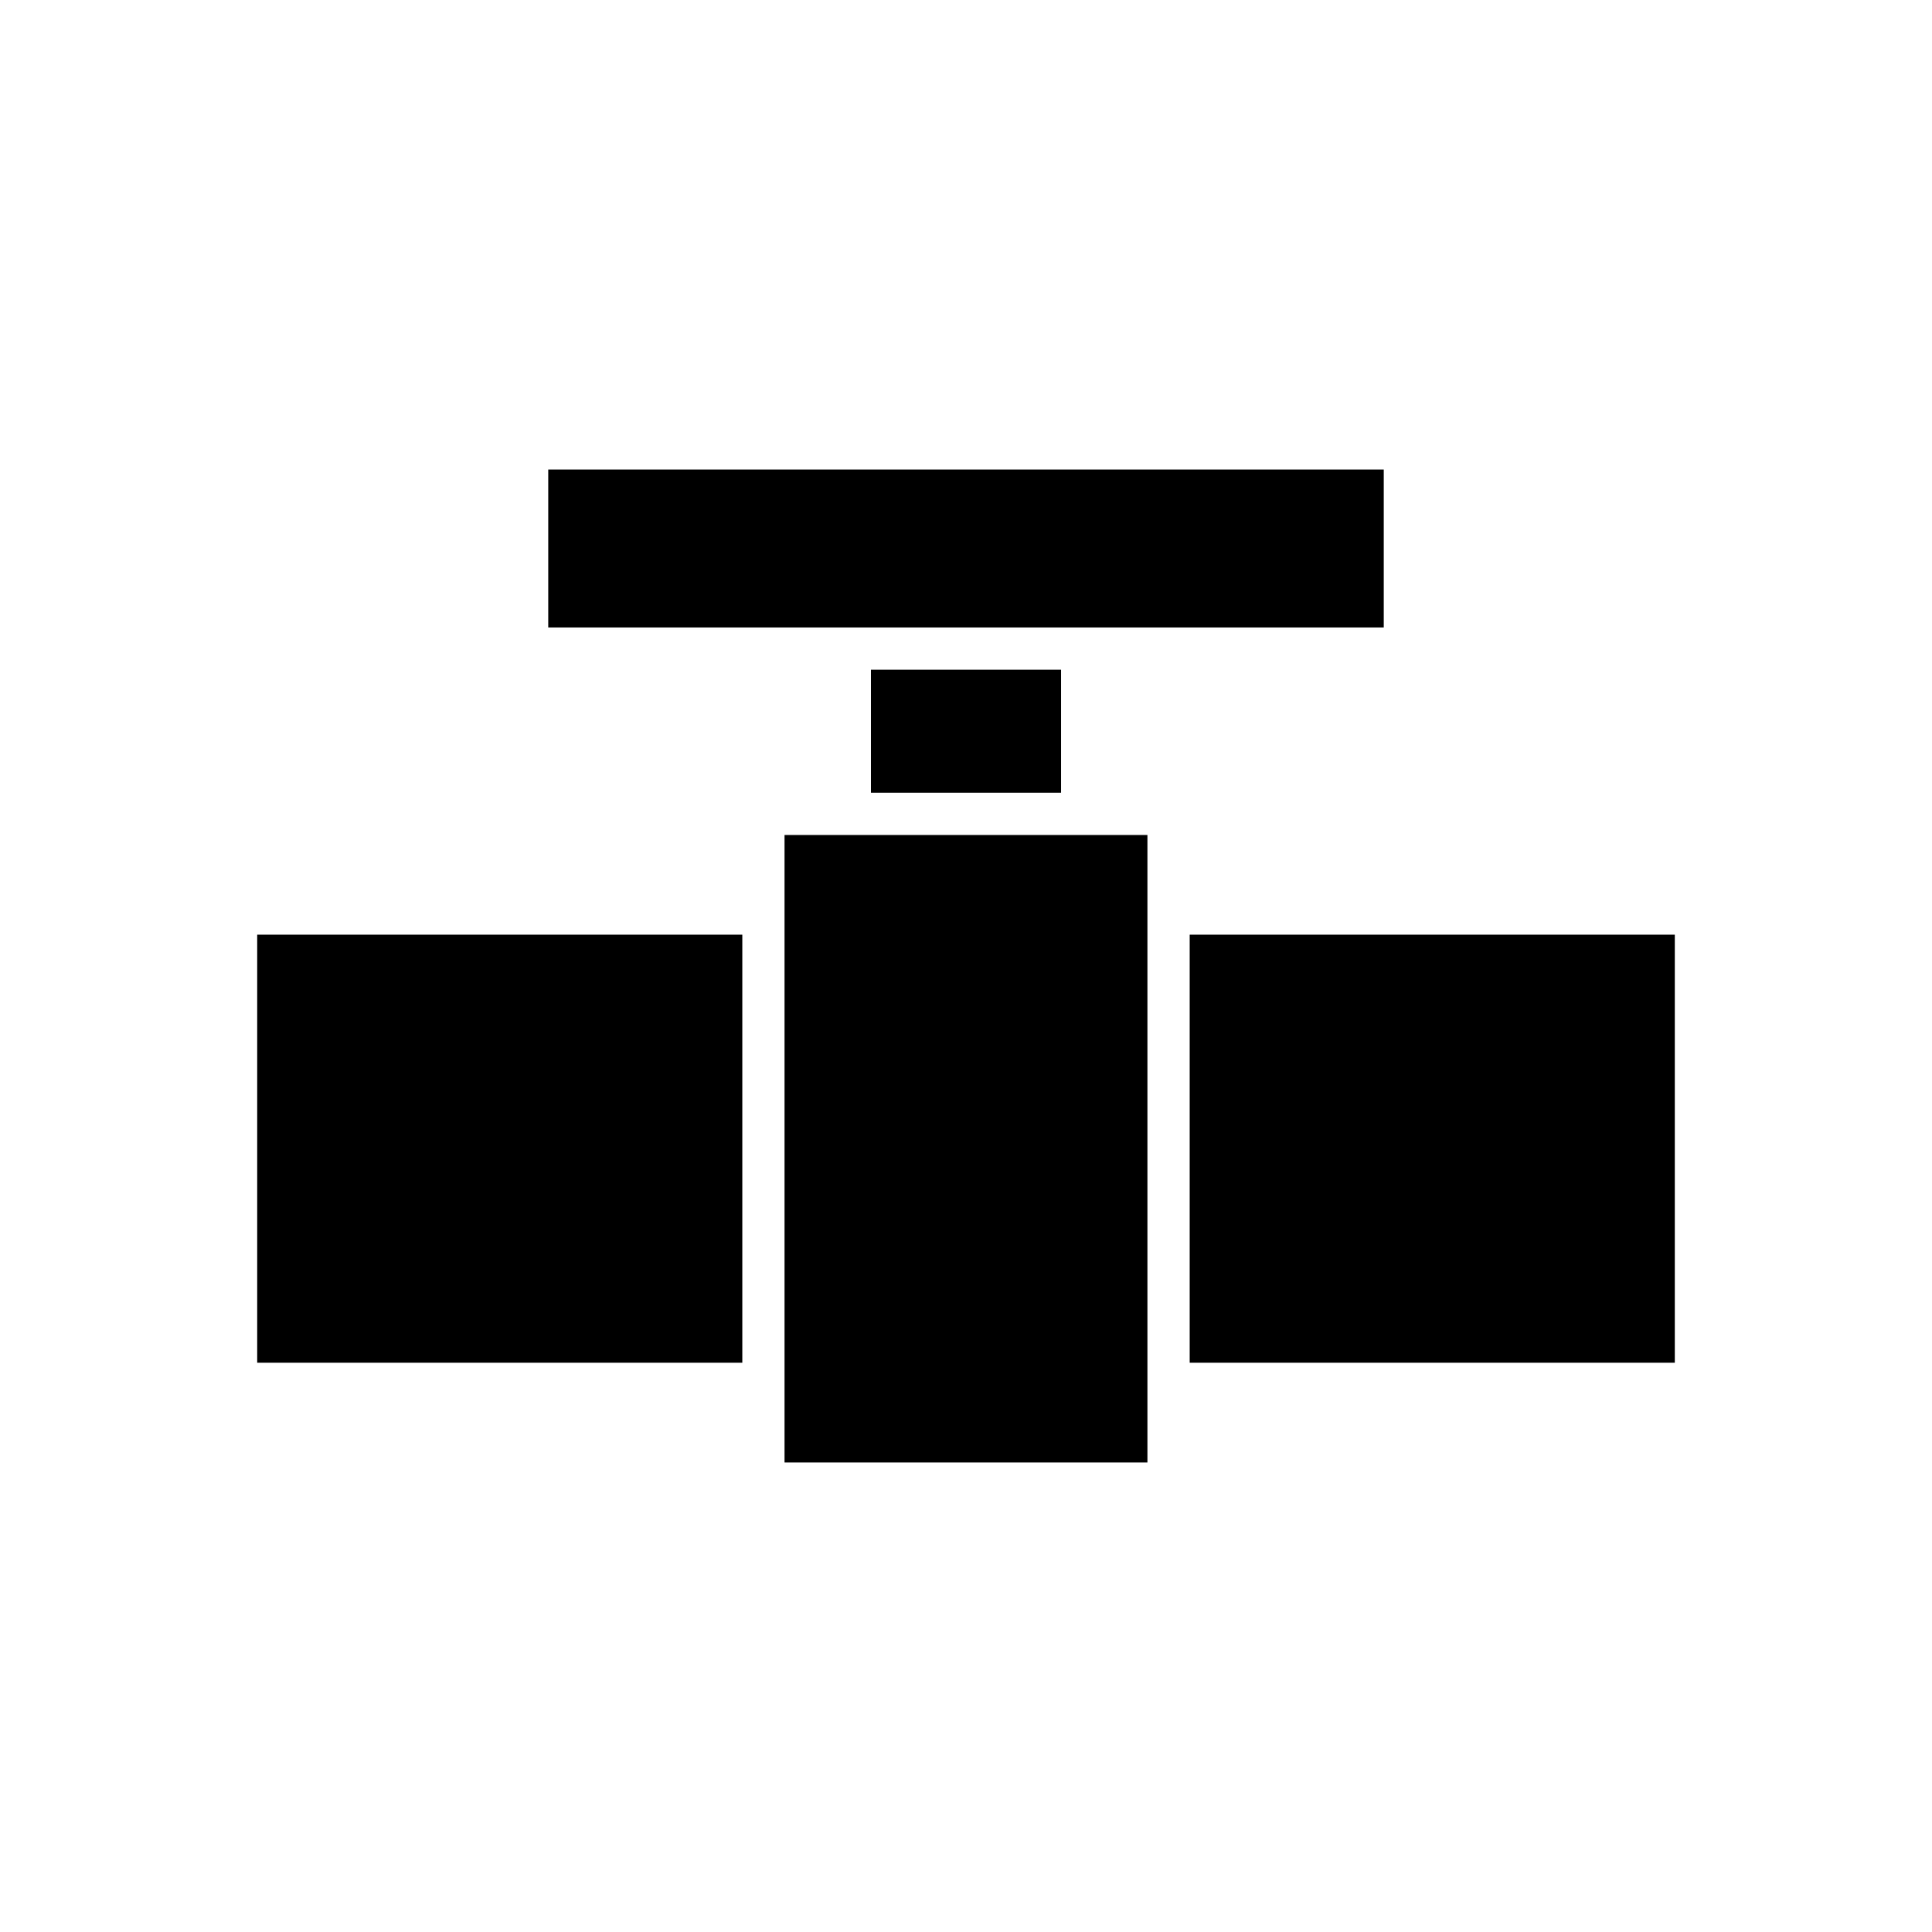
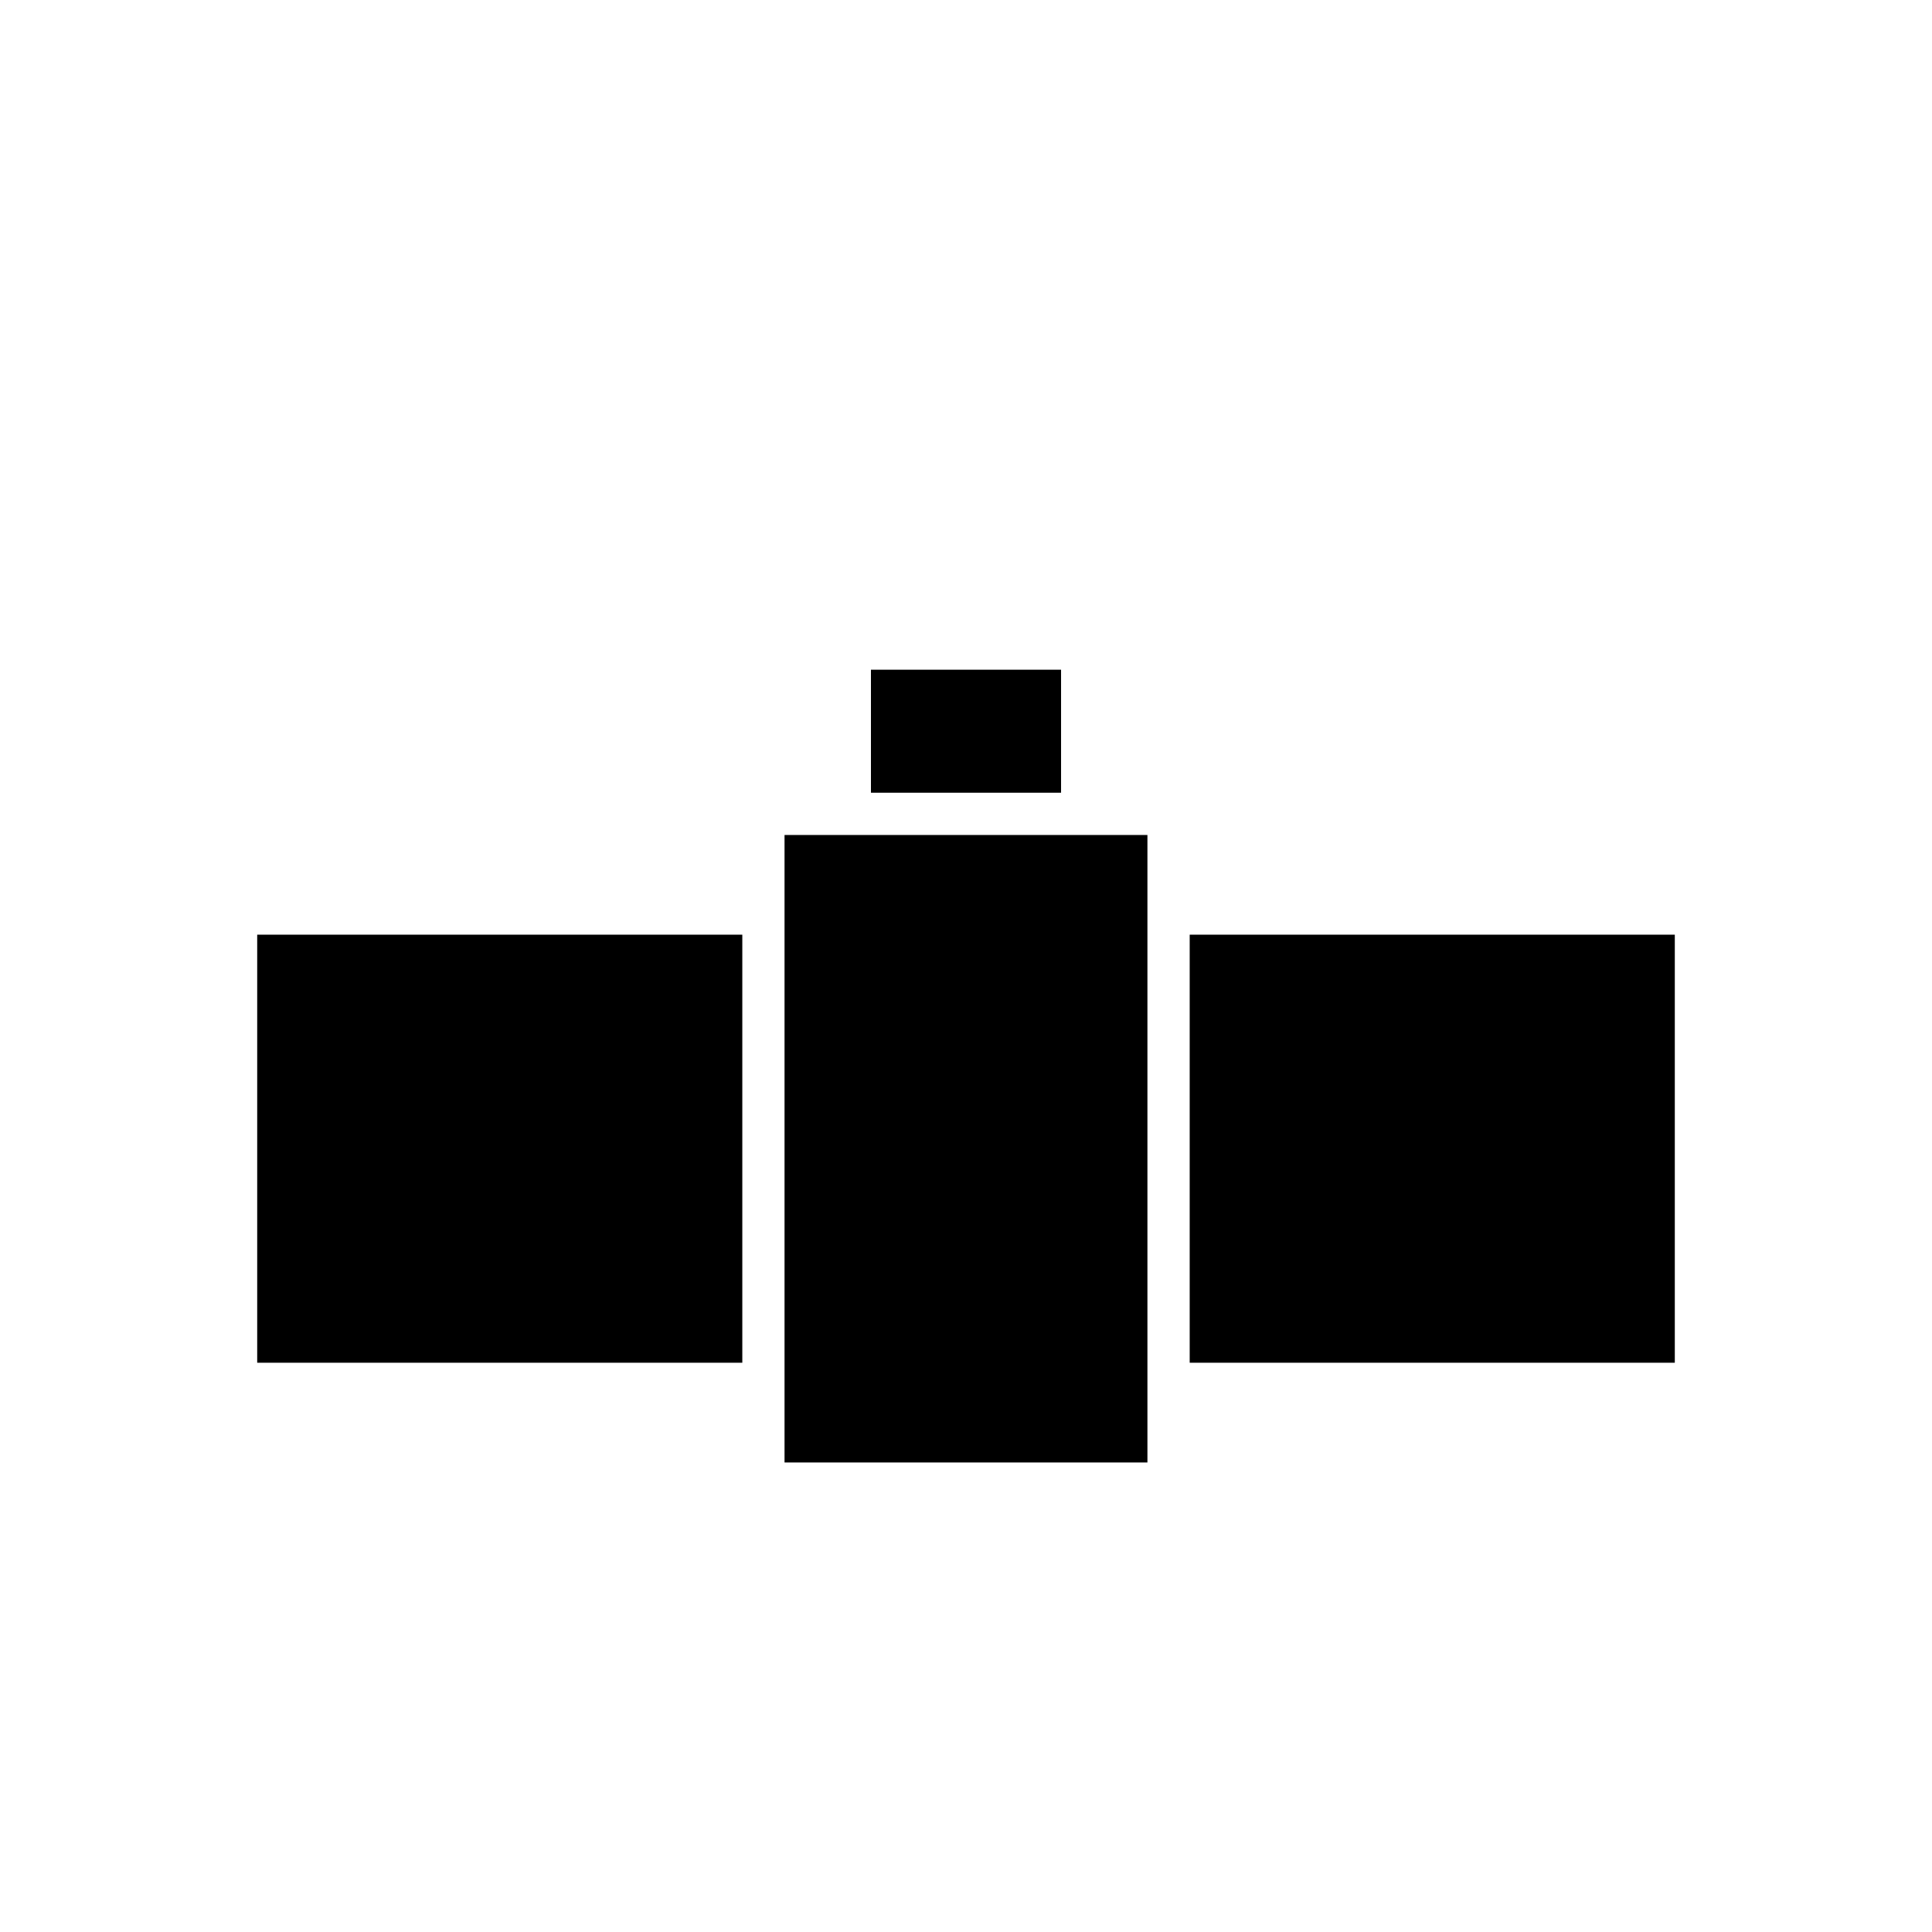
<svg xmlns="http://www.w3.org/2000/svg" fill="#000000" width="800px" height="800px" version="1.1" viewBox="144 144 512 512">
  <g>
    <path d="m459.28 391.7h128.56v113.44h-128.56z" />
-     <path d="m289.29 268.43h221.42v41.859h-221.42z" />
    <path d="m374.81 321.48h50.383v32.598h-50.383z" />
    <path d="m351.91 365.28h96.168v166.29h-96.168z" />
    <path d="m212.16 391.7h128.56v113.44h-128.56z" />
  </g>
</svg>